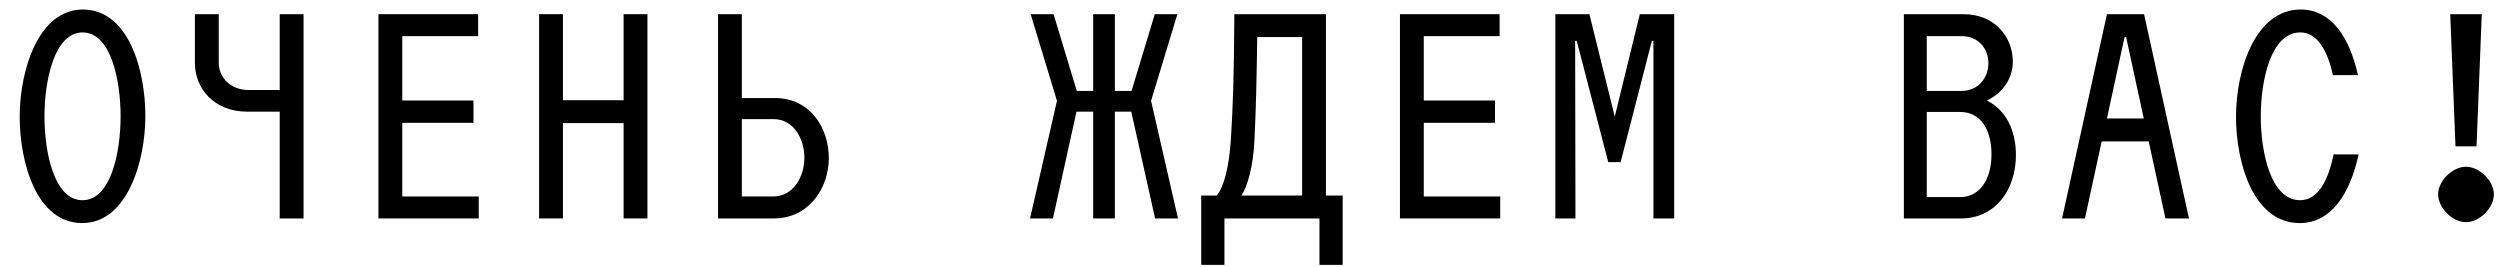
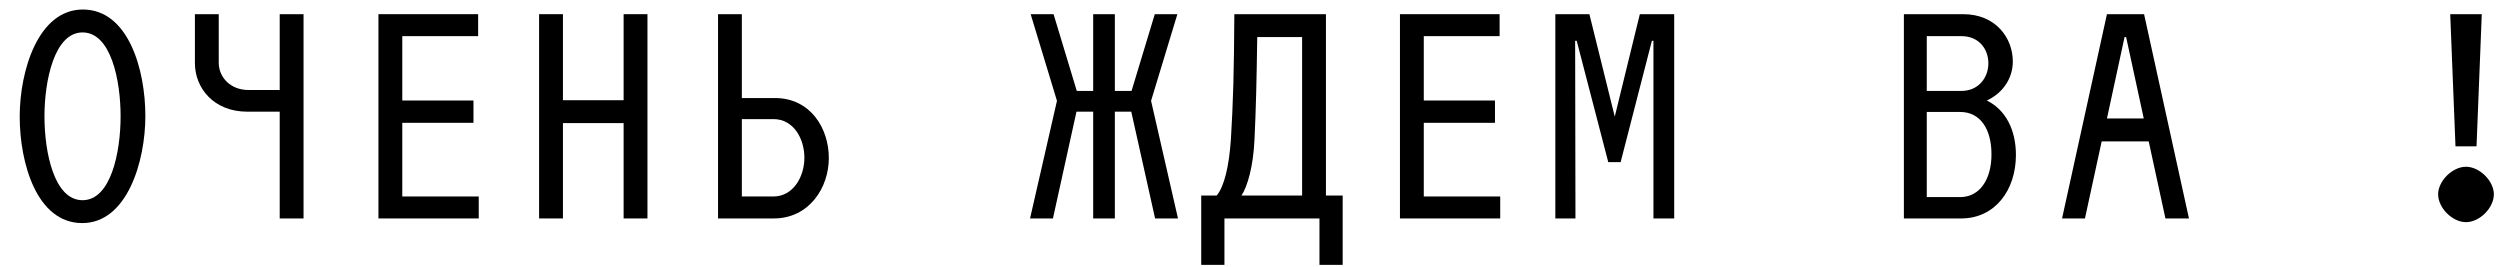
<svg xmlns="http://www.w3.org/2000/svg" width="103" height="11" viewBox="0 0 103 11" fill="none">
  <path d="M3.388 9.191C1.513 9.191 0.812 6.717 0.812 4.805C0.812 2.905 1.577 0.392 3.413 0.392C5.288 0.392 5.989 2.866 5.989 4.779C5.989 6.679 5.224 9.191 3.388 9.191ZM1.832 4.792C1.832 6.271 2.227 8.248 3.4 8.248C4.574 8.248 4.969 6.258 4.969 4.792C4.969 3.313 4.574 1.336 3.4 1.336C2.24 1.336 1.832 3.325 1.832 4.792Z" fill="black" />
  <path d="M10.185 4.601C8.808 4.601 8.03 3.631 8.03 2.598V0.584H9.012V2.586C9.012 3.172 9.484 3.708 10.236 3.708H11.524V0.584H12.506V9H11.524V4.601H10.185Z" fill="black" />
  <path d="M15.592 9V0.584H19.699V1.489H16.574V4.141H19.507V5.06H16.574V8.095H19.724V9H15.592Z" fill="black" />
  <path d="M25.693 9V5.072H23.193V9H22.211V0.584H23.193V4.129H25.693V0.584H26.675V9H25.693Z" fill="black" />
  <path d="M29.583 9V0.584H30.564V4.039H31.929C33.383 4.039 34.148 5.276 34.148 6.513C34.148 7.725 33.344 9 31.878 9H29.583ZM30.564 8.095H31.865C32.681 8.095 33.141 7.279 33.141 6.501C33.141 5.71 32.694 4.907 31.865 4.907H30.564V8.095Z" fill="black" />
  <path d="M47.59 9L46.608 4.601H45.932V9H45.039V4.601H44.351L43.381 9H42.438L43.547 4.154L42.463 0.584H43.407L44.363 3.746H45.039V0.584H45.932V3.746H46.62L47.577 0.584H48.508L47.424 4.154L48.533 9H47.59Z" fill="black" />
  <path d="M50.447 9V10.913H49.49V8.056H50.128C50.434 7.687 50.638 6.87 50.714 5.723C50.804 4.243 50.842 2.968 50.855 0.584H54.629V8.056H55.318V10.913H54.362V9H50.447ZM51.148 8.056H53.647V1.527H51.798C51.773 3.325 51.747 4.435 51.684 5.774C51.633 6.845 51.403 7.674 51.148 8.056Z" fill="black" />
  <path d="M57.678 9V0.584H61.784V1.489H58.66V4.141H61.593V5.06H58.66V8.095H61.809V9H57.678Z" fill="black" />
  <path d="M64.08 9V0.584H65.483L66.528 4.805L67.561 0.584H68.977V9H68.122V1.68H68.058L66.77 6.679H66.26L64.96 1.68H64.896L64.909 9H64.08Z" fill="black" />
  <path d="M78.44 9V0.584H80.888C82.214 0.584 82.928 1.553 82.928 2.535C82.928 3.198 82.546 3.823 81.857 4.141C82.635 4.524 83.056 5.353 83.056 6.386C83.056 7.827 82.201 9 80.799 9H78.44ZM79.383 8.12H80.76C81.564 8.12 82.049 7.393 82.049 6.36C82.049 5.302 81.577 4.613 80.76 4.613H79.383V8.12ZM79.383 3.746H80.812C81.513 3.746 81.921 3.198 81.921 2.611C81.921 2.012 81.526 1.489 80.812 1.489H79.383V3.746Z" fill="black" />
  <path d="M84.957 9L86.806 0.584H88.336L90.185 9H89.216L88.527 5.825H86.589L85.9 9H84.957ZM86.806 4.881H88.323L87.596 1.527H87.532L86.806 4.881Z" fill="black" />
-   <path d="M94.751 9.191C92.838 9.191 92.124 6.717 92.124 4.805C92.124 2.905 92.902 0.392 94.789 0.392C96.051 0.392 96.804 1.54 97.148 3.096H96.115C95.911 2.139 95.49 1.336 94.776 1.336C93.552 1.336 93.144 3.325 93.144 4.792C93.144 6.271 93.552 8.248 94.763 8.248C95.503 8.248 95.937 7.419 96.141 6.36H97.174C96.817 8.018 96.026 9.191 94.751 9.191Z" fill="black" />
  <path d="M101.166 6.029L100.949 0.584H102.249L102.033 6.029H101.166ZM100.451 8.005C100.451 7.457 101.038 6.87 101.599 6.87C102.16 6.87 102.747 7.457 102.747 8.005C102.747 8.566 102.16 9.153 101.599 9.153C101.038 9.153 100.451 8.566 100.451 8.005Z" fill="black" />
</svg>